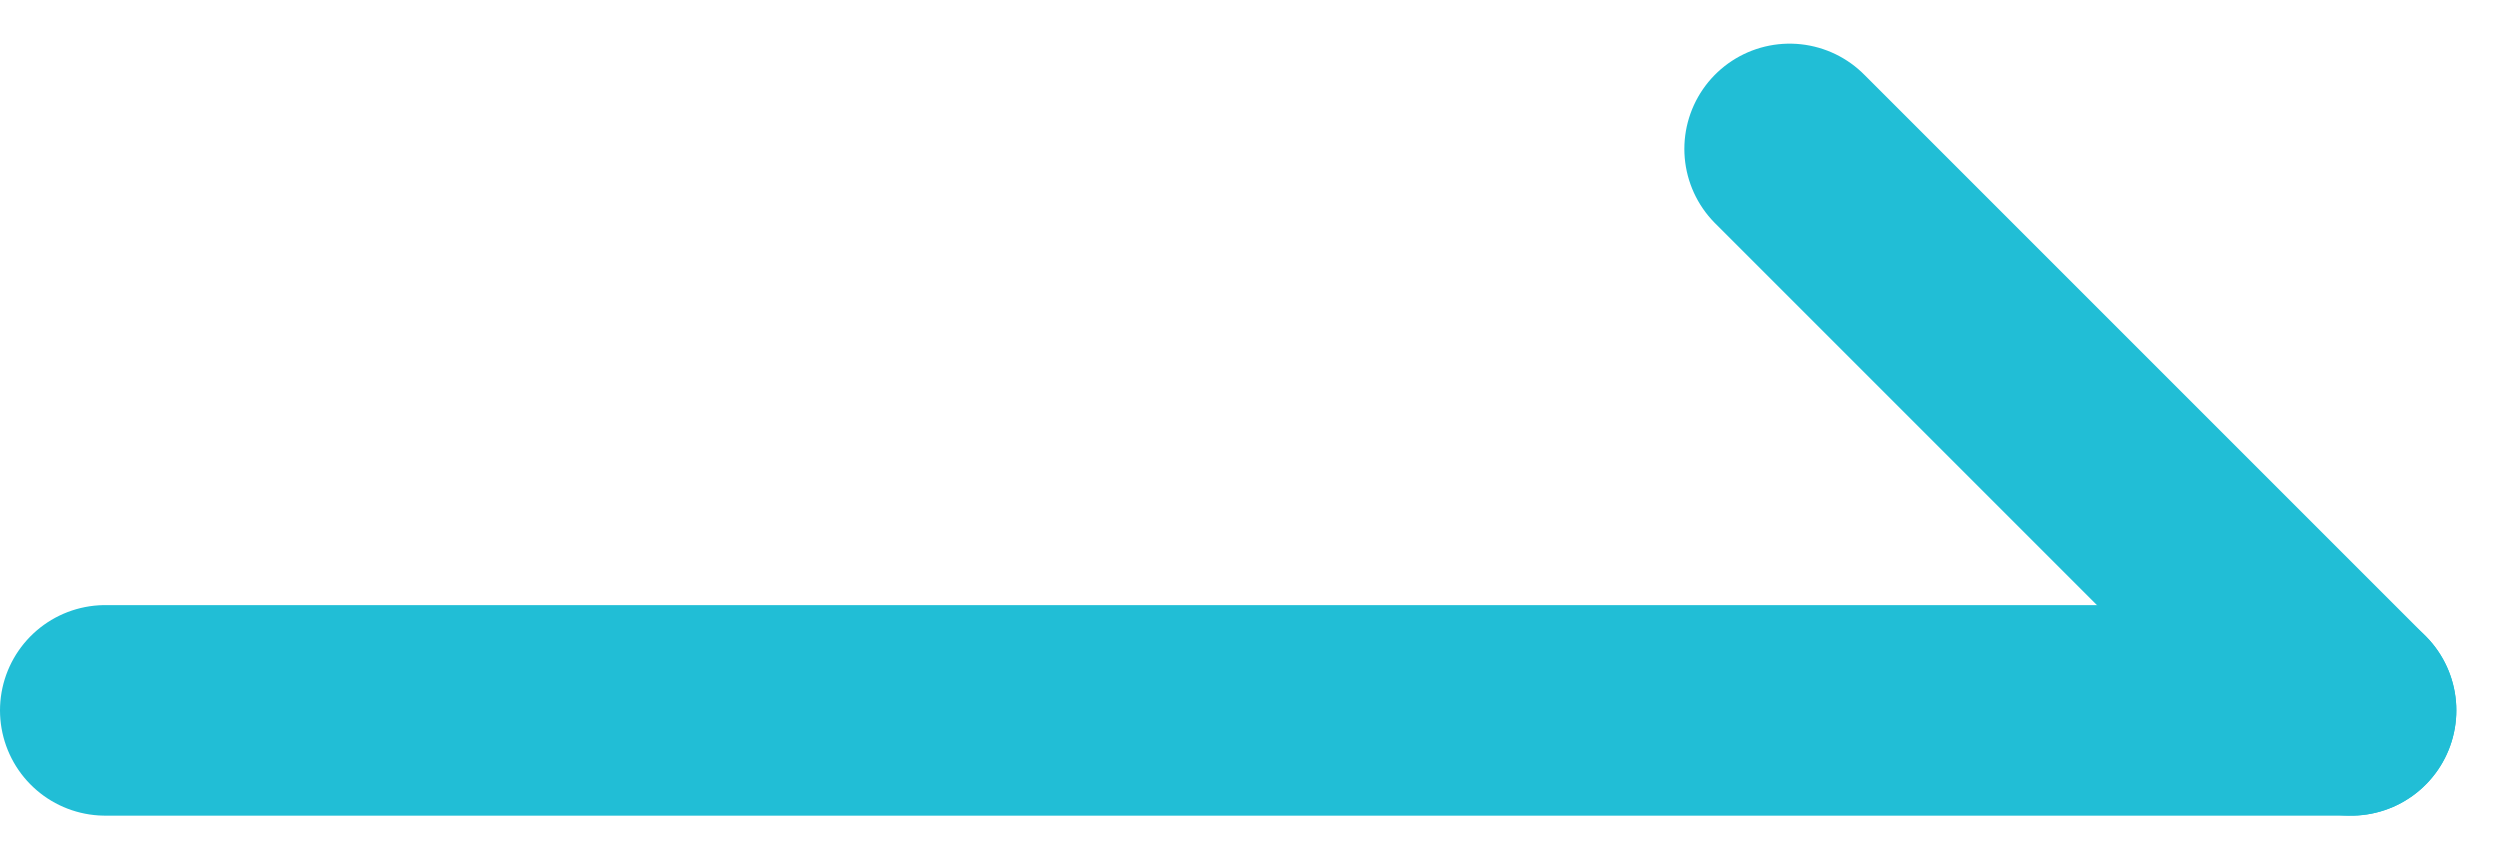
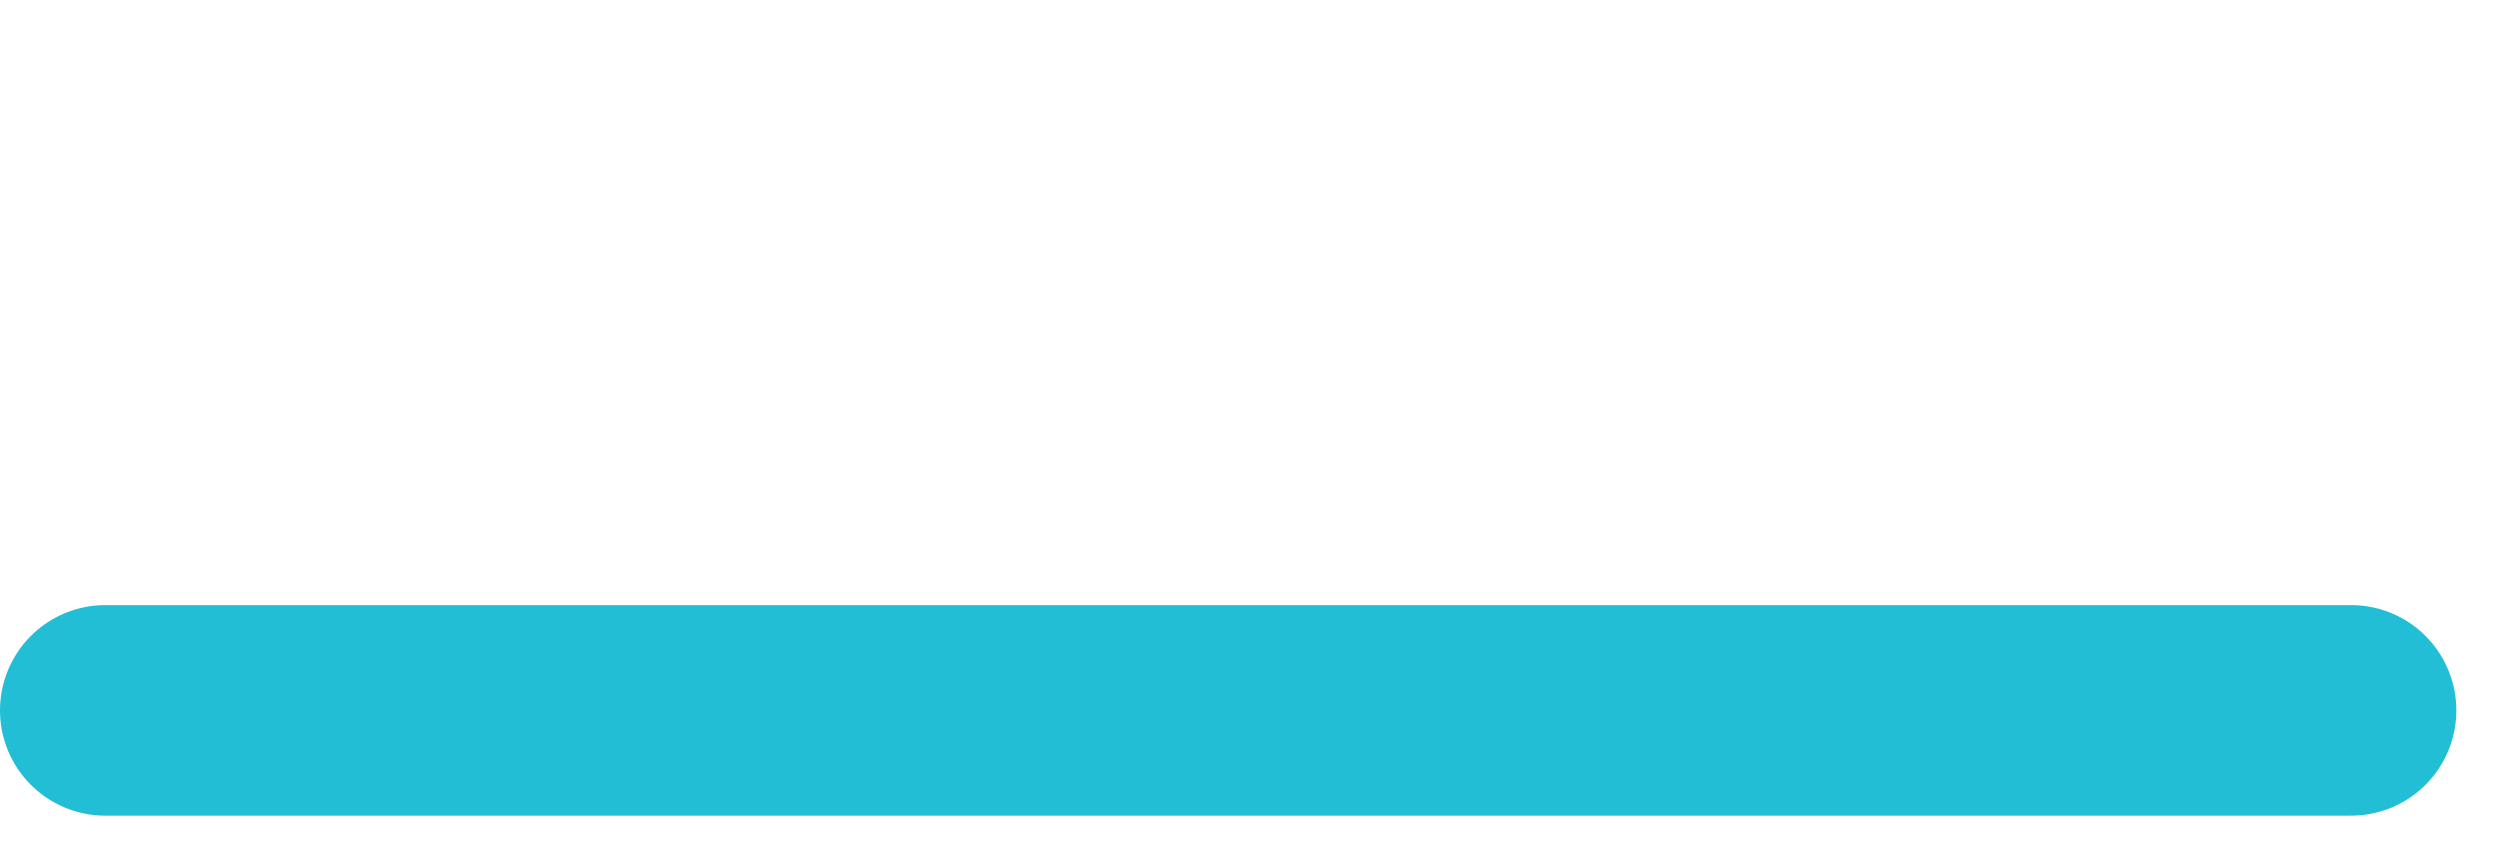
<svg xmlns="http://www.w3.org/2000/svg" width="17.811" height="6.121" viewBox="0 0 17.811 6.121">
  <g id="组_4" data-name="组 4" transform="translate(-362.75 -743.439)">
    <line id="直线_1" data-name="直线 1" x2="16" transform="translate(363.5 748.5)" fill="none" stroke="#21bed6" stroke-linecap="round" stroke-width="1.5" />
-     <line id="直线_2" data-name="直线 2" x1="4" y1="4" transform="translate(375.5 744.5)" fill="none" stroke="#21bed6" stroke-linecap="round" stroke-width="1.5" />
  </g>
</svg>